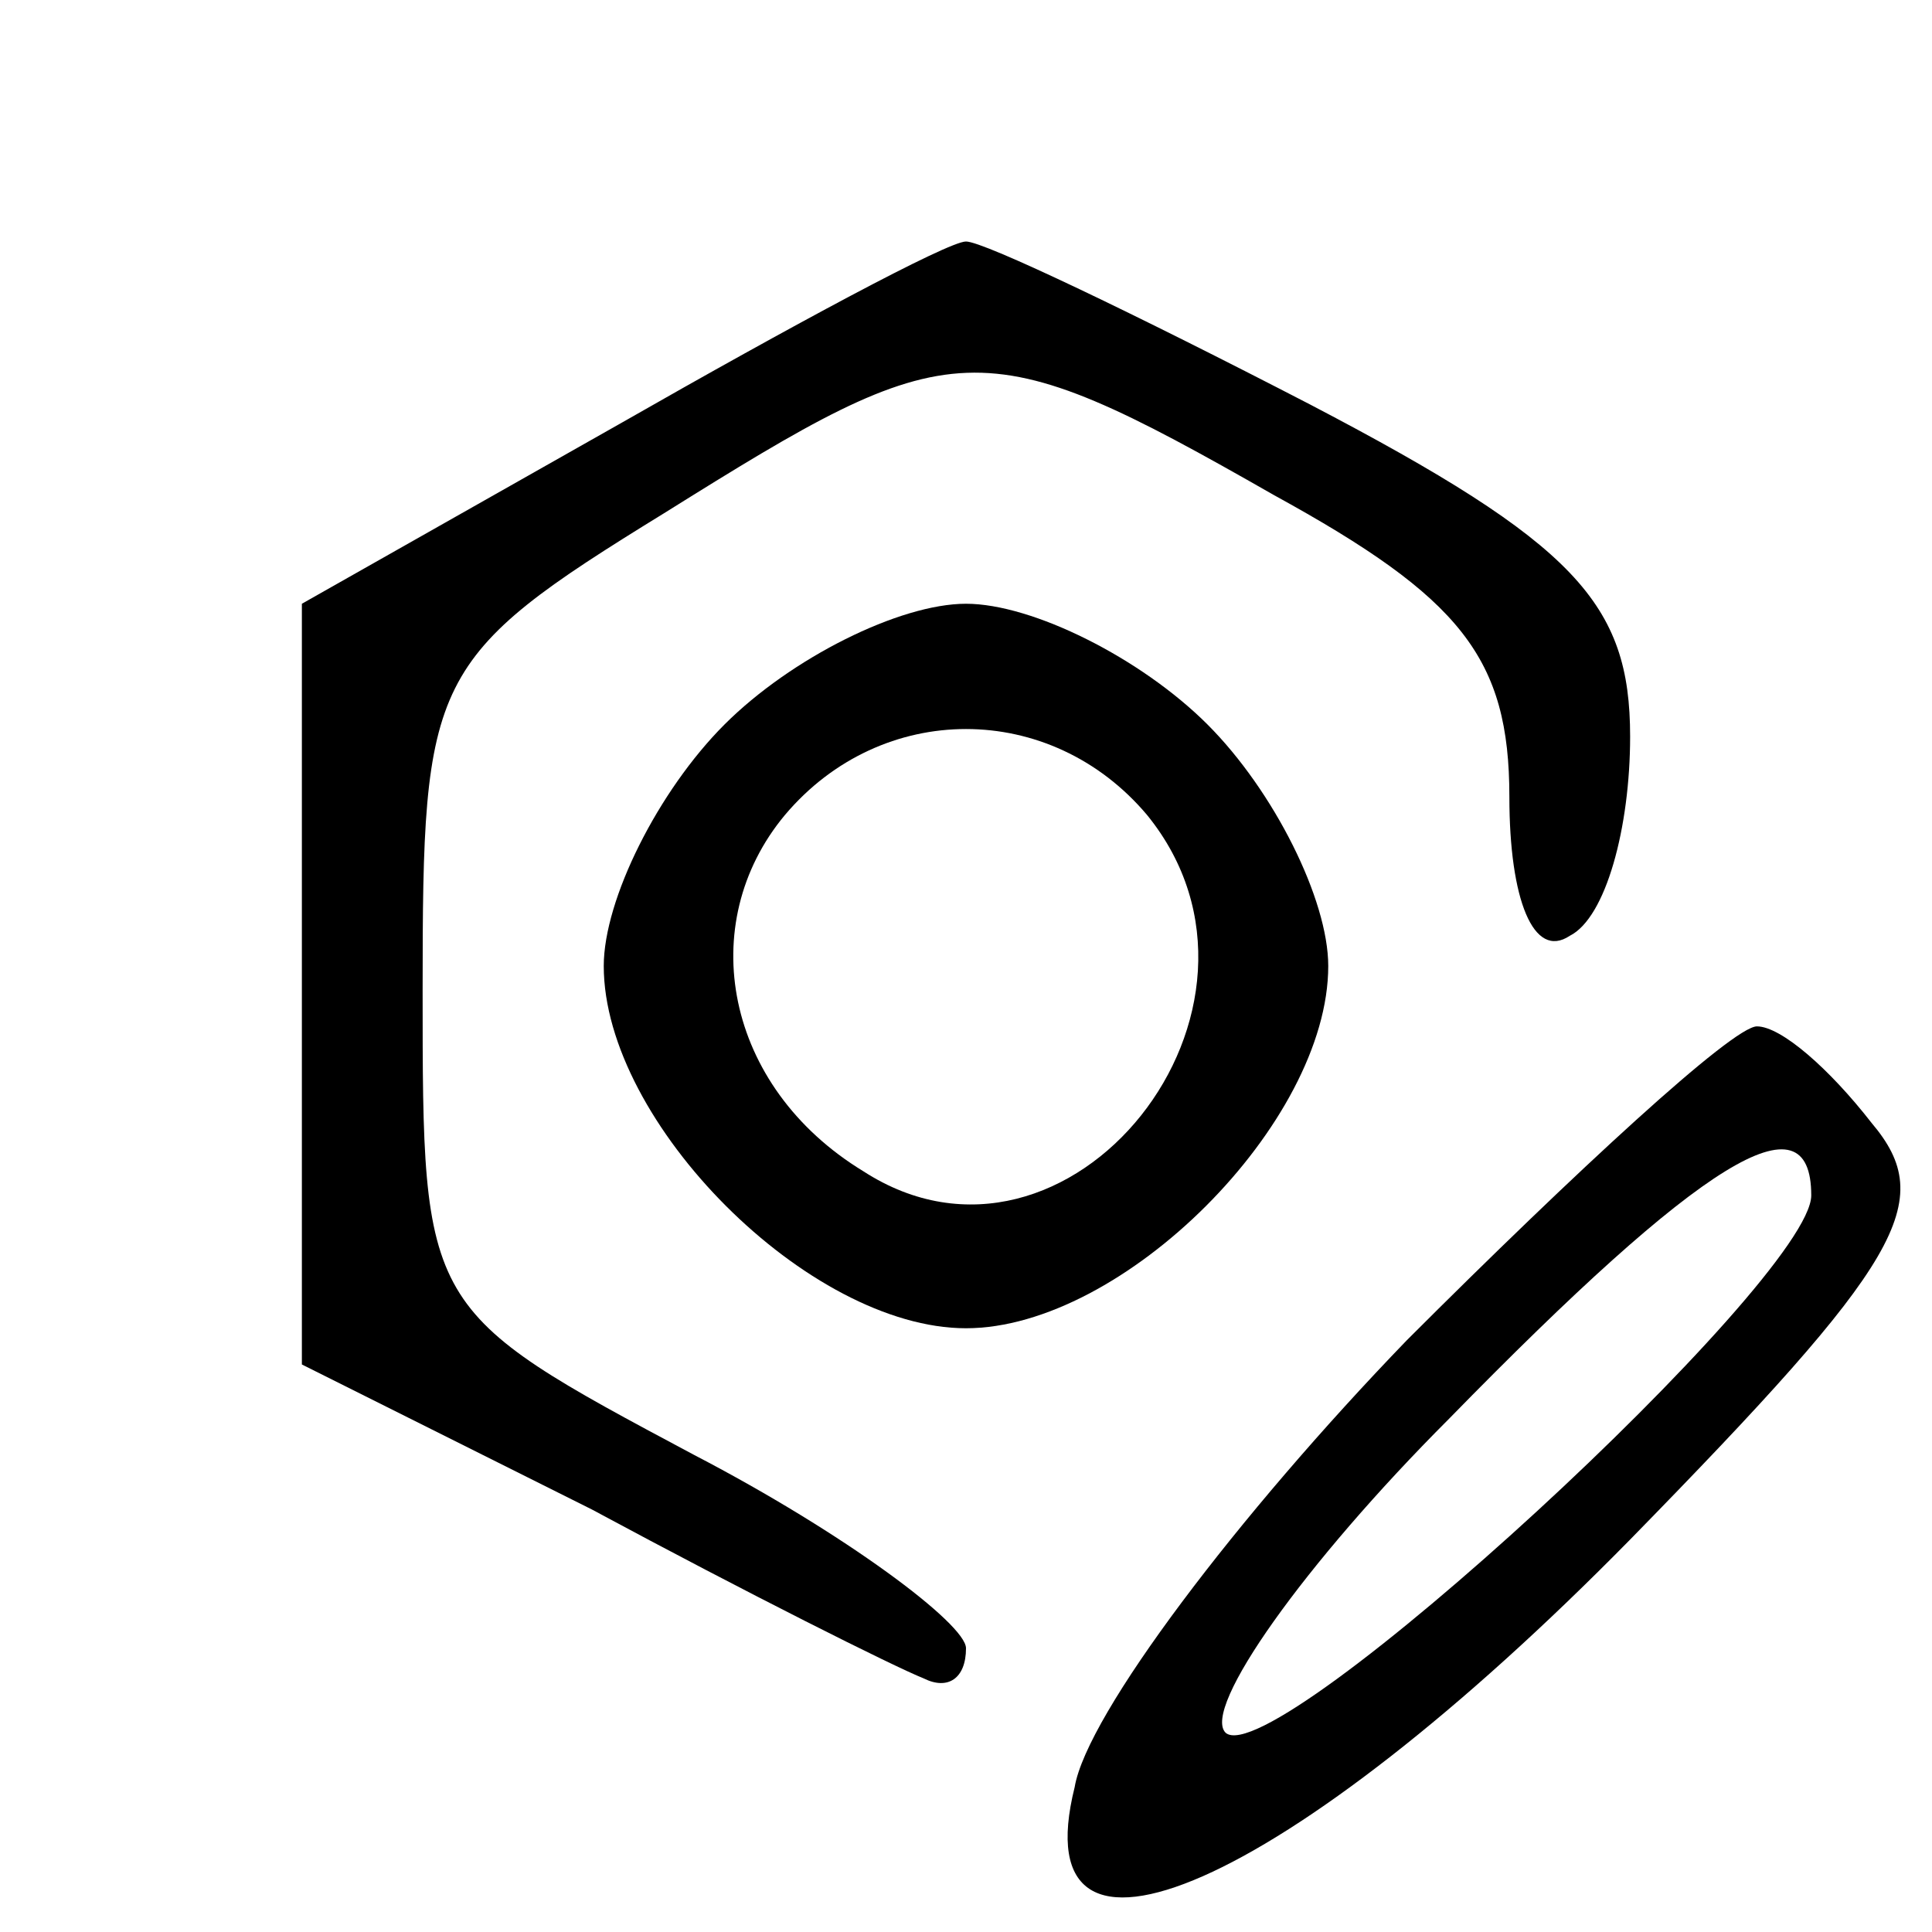
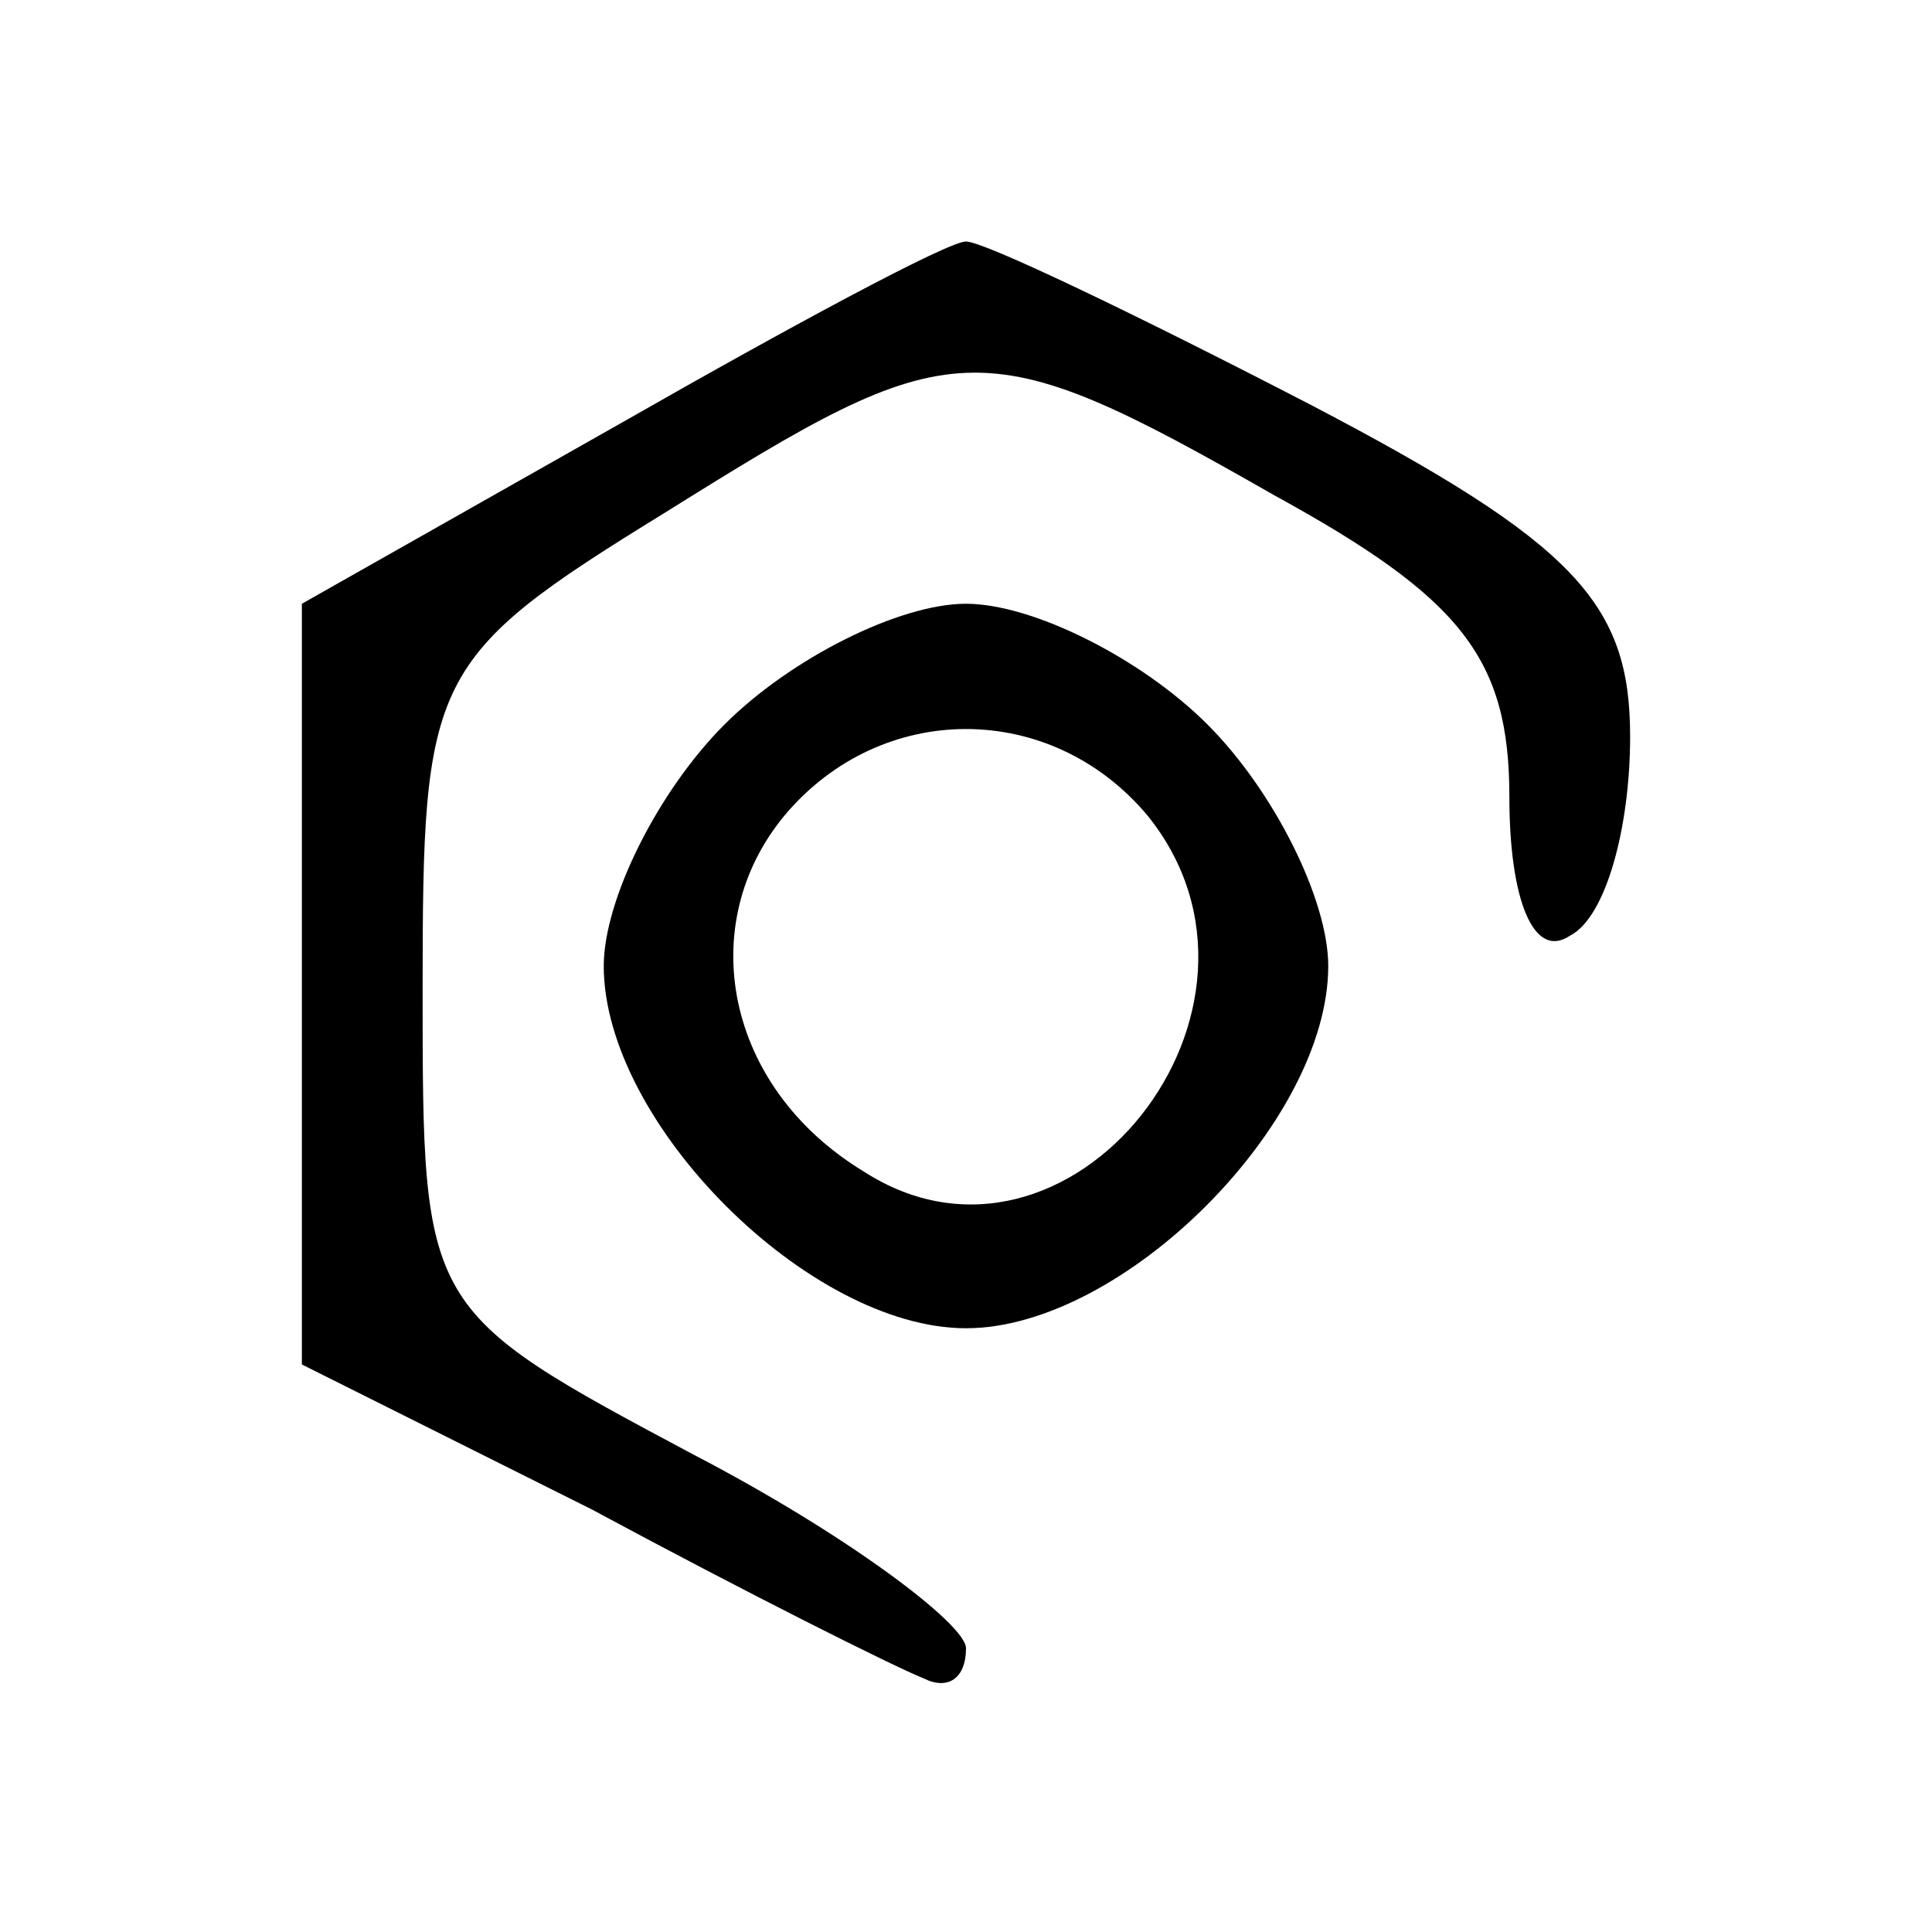
<svg xmlns="http://www.w3.org/2000/svg" version="1.0" width="32pt" height="32pt" viewBox="0 0 32 32" preserveAspectRatio="xMidYMid meet">
  <g transform="translate(0,32) scale(0.1,-0.1)" fill="#000000" stroke="none">
    <path d="M103 250 l-53 -30 0 -63 0 -63 48 -24 c26 -14 50 -26 55 -28 4 -2 7 0 7 5 0 4 -20 19 -45 32 -45 24 -45 24 -45 77 0 52 1 55 40 79 48 30 52 31 101 3 31 -17 39 -27 39 -50 0 -17 4 -27 10 -23 6 3 10 18 10 33 0 22 -9 32 -53 55 -29 15 -54 27 -57 27 -3 0 -29 -14 -57 -30z" />
    <path d="M120 200 c-11 -11 -20 -29 -20 -40 0 -26 34 -60 60 -60 26 0 60 34 60 60 0 11 -9 29 -20 40 -11 11 -29 20 -40 20 -11 0 -29 -9 -40 -20z m70 -15 c26 -32 -13 -81 -47 -59 -23 14 -28 41 -13 59 16 19 44 19 60 0z" />
-     <path d="M233 98 c-28 -29 -53 -62 -55 -74 -9 -36 35 -17 92 41 45 46 51 56 40 69 -7 9 -15 16 -19 16 -4 0 -30 -24 -58 -52z m67 24 c0 -14 -89 -96 -97 -89 -4 4 13 28 37 52 42 43 60 54 60 37z" />
  </g>
</svg>